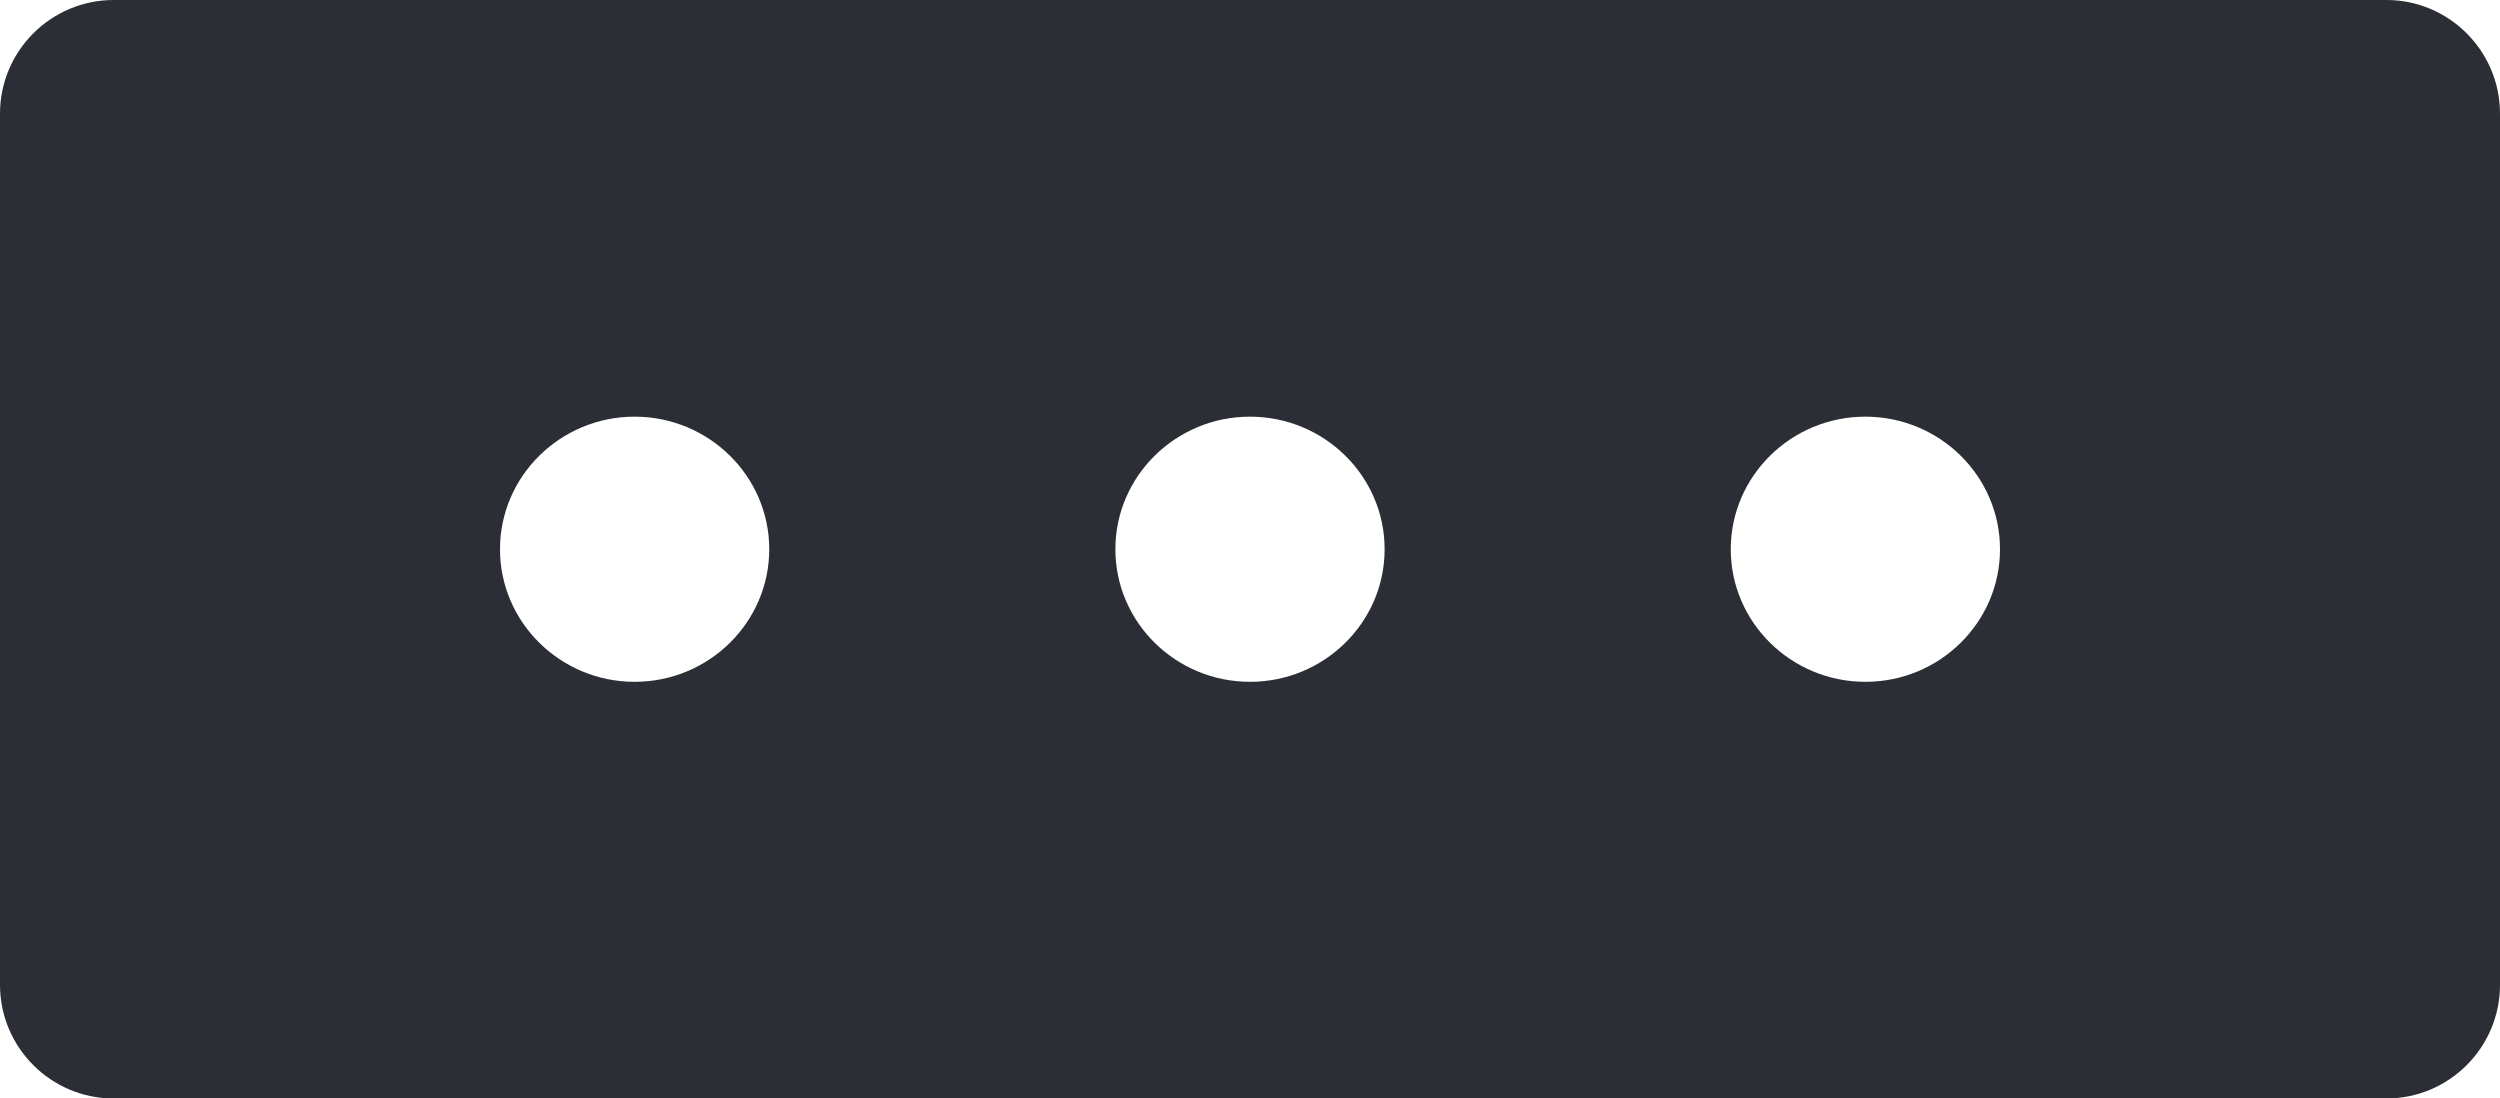
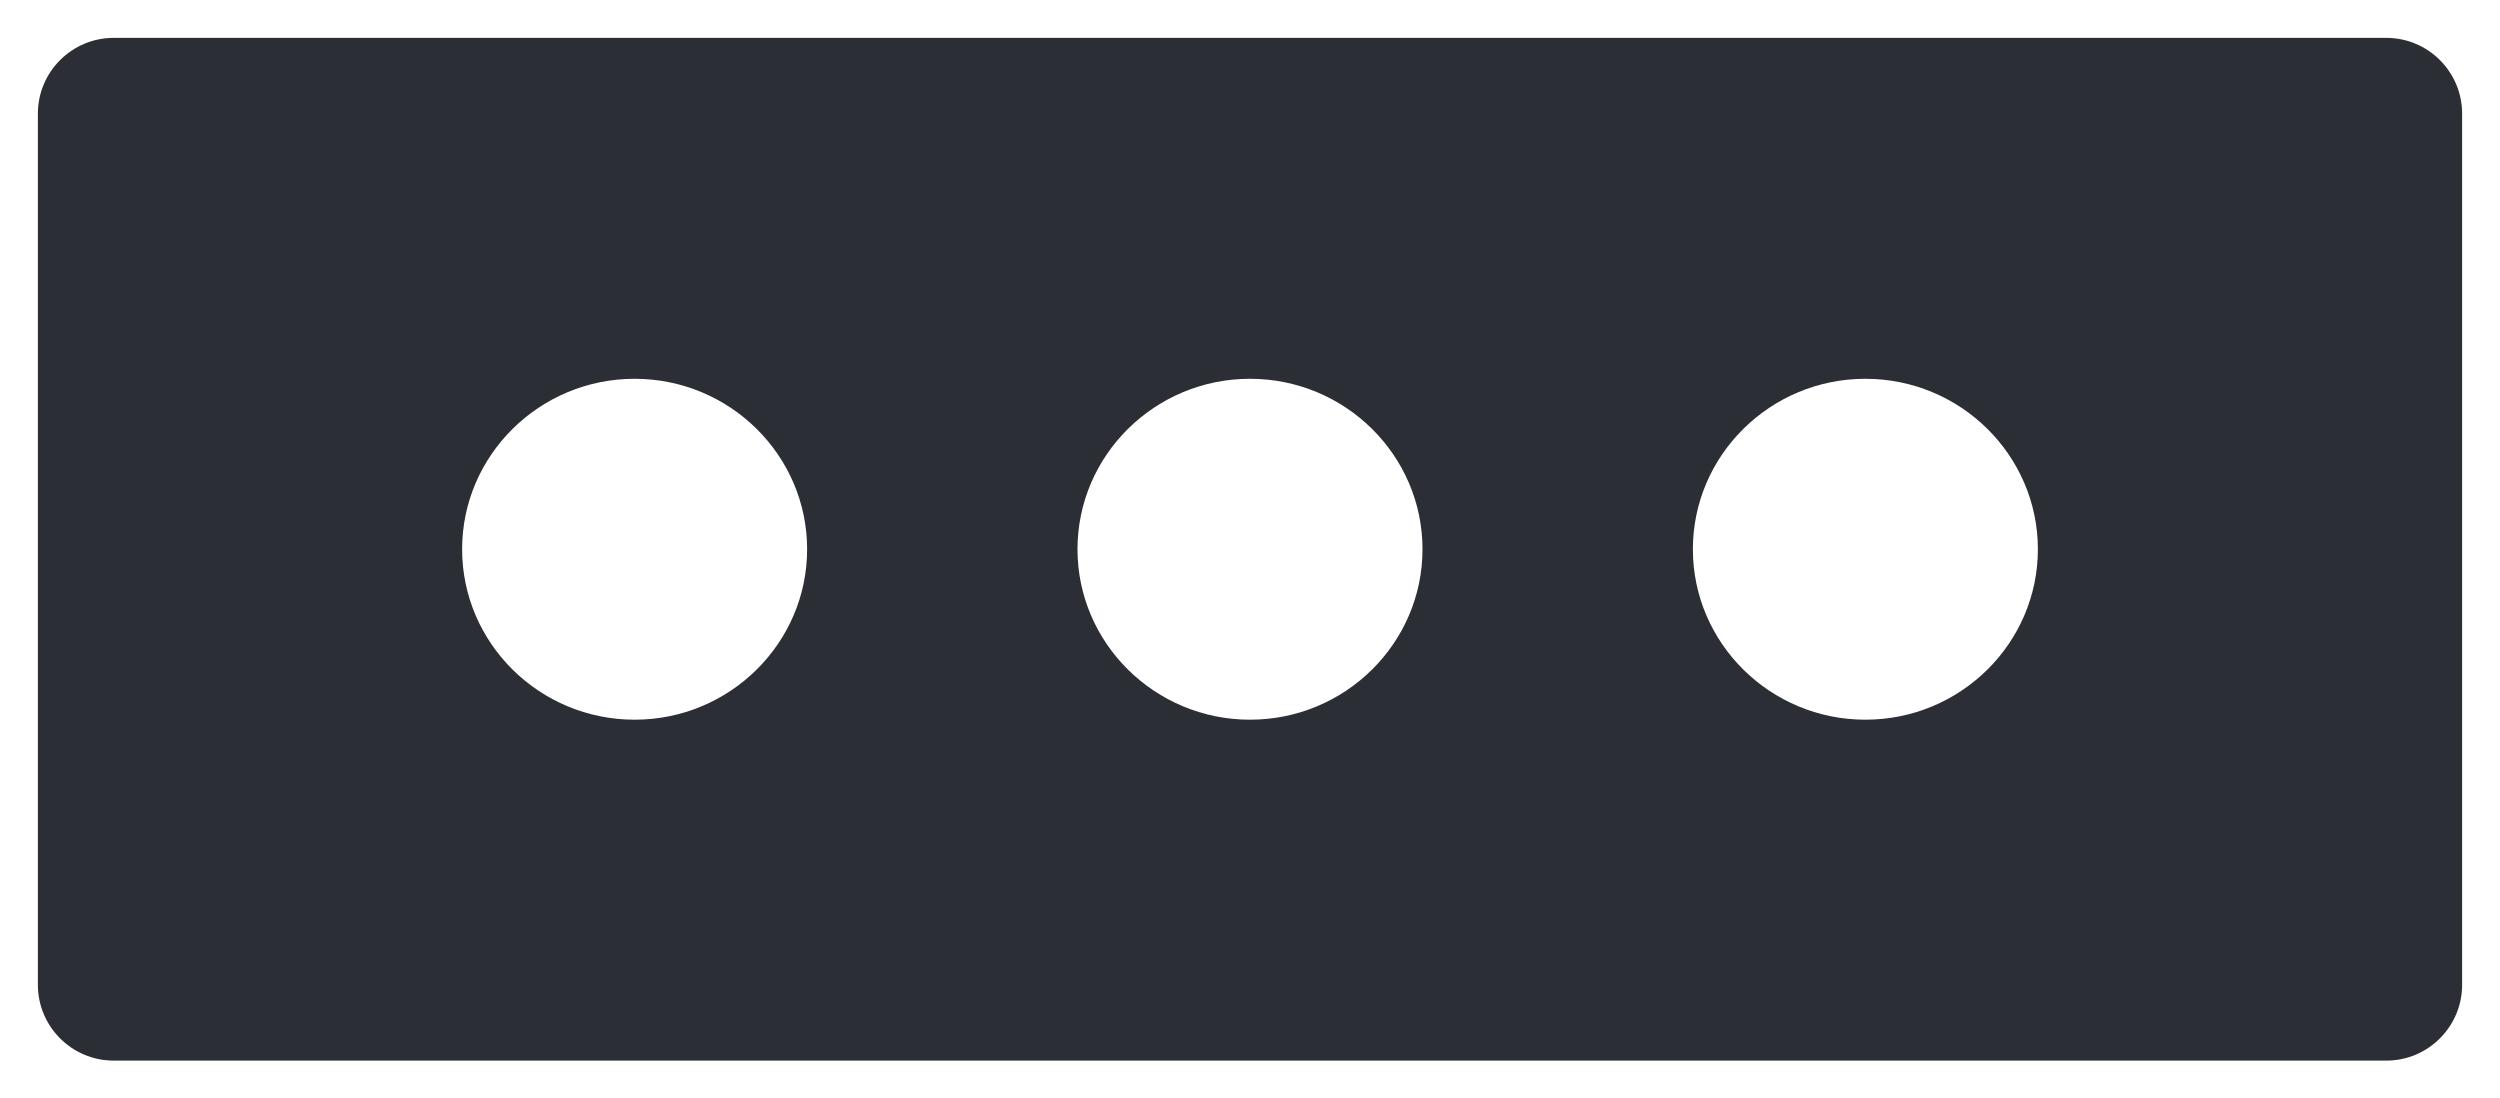
<svg xmlns="http://www.w3.org/2000/svg" width="66" height="29" viewBox="0 0 66 29">
  <g fill="#2b2e34">
    <path d="M 63 28 L 3.001 28 C 1.897 28 1 27.102 1 25.999 L 1 3 C 1 1.897 1.897 1 3.001 1 L 63 1 C 64.103 1 65 1.897 65 3 L 65 25.999 C 65 27.102 64.103 28 63 28 Z M 49.246 10 C 46.735 10 44.692 12.019 44.692 14.5 C 44.692 16.981 46.735 19 49.246 19 C 51.757 19 53.8 16.981 53.8 14.5 C 53.8 12.019 51.757 10 49.246 10 Z M 33 10 C 30.489 10 28.446 12.019 28.446 14.5 C 28.446 16.981 30.489 19 33 19 C 35.511 19 37.554 16.981 37.554 14.5 C 37.554 12.019 35.511 10 33 10 Z M 16.754 10 C 14.243 10 12.2 12.019 12.2 14.5 C 12.2 16.981 14.243 19 16.754 19 C 19.265 19 21.308 16.981 21.308 14.5 C 21.308 12.019 19.265 10 16.754 10 Z" stroke="none" />
-     <path d="M 63 27 C 63.551 27 64 26.551 64 25.999 L 64 3 C 64 2.448 63.551 2 63 2 L 3.001 2 C 2.449 2 2 2.448 2 3 L 2 25.999 C 2 26.551 2.449 27 3.001 27 L 63 27 M 49.246 9 C 52.309 9 54.8 11.467 54.8 14.5 C 54.8 17.533 52.309 20 49.246 20 C 46.184 20 43.692 17.533 43.692 14.5 C 43.692 11.467 46.184 9 49.246 9 M 33 9 C 36.063 9 38.554 11.467 38.554 14.5 C 38.554 17.533 36.063 20 33 20 C 29.938 20 27.446 17.533 27.446 14.5 C 27.446 11.467 29.938 9 33 9 M 16.754 9 C 19.816 9 22.308 11.467 22.308 14.5 C 22.308 17.533 19.816 20 16.754 20 C 13.692 20 11.2 17.533 11.2 14.5 C 11.2 11.467 13.692 9 16.754 9 M 63 29 L 3.001 29 C 1.346 29 1.226806602971919e-06 27.654 1.226806602971919e-06 25.999 L 1.226806602971919e-06 3 C 1.226806602971919e-06 1.346 1.346 8.178710686479462e-07 3.001 8.178710686479462e-07 L 63 8.178710686479462e-07 C 64.654 8.178710686479462e-07 66 1.346 66 3 L 66 25.999 C 66 27.654 64.654 29 63 29 Z M 49.246 11 C 47.286 11 45.692 12.57 45.692 14.5 C 45.692 16.43 47.286 18 49.246 18 C 51.206 18 52.8 16.43 52.8 14.5 C 52.8 12.57 51.206 11 49.246 11 Z M 33 11 C 31.041 11 29.446 12.57 29.446 14.5 C 29.446 16.43 31.041 18 33 18 C 34.96 18 36.554 16.43 36.554 14.5 C 36.554 12.57 34.96 11 33 11 Z M 16.754 11 C 14.795 11 13.2 12.57 13.2 14.5 C 13.2 16.43 14.795 18 16.754 18 C 18.714 18 20.308 16.43 20.308 14.5 C 20.308 12.57 18.714 11 16.754 11 Z" stroke="none" fill="#2b2e34" />
  </g>
</svg>